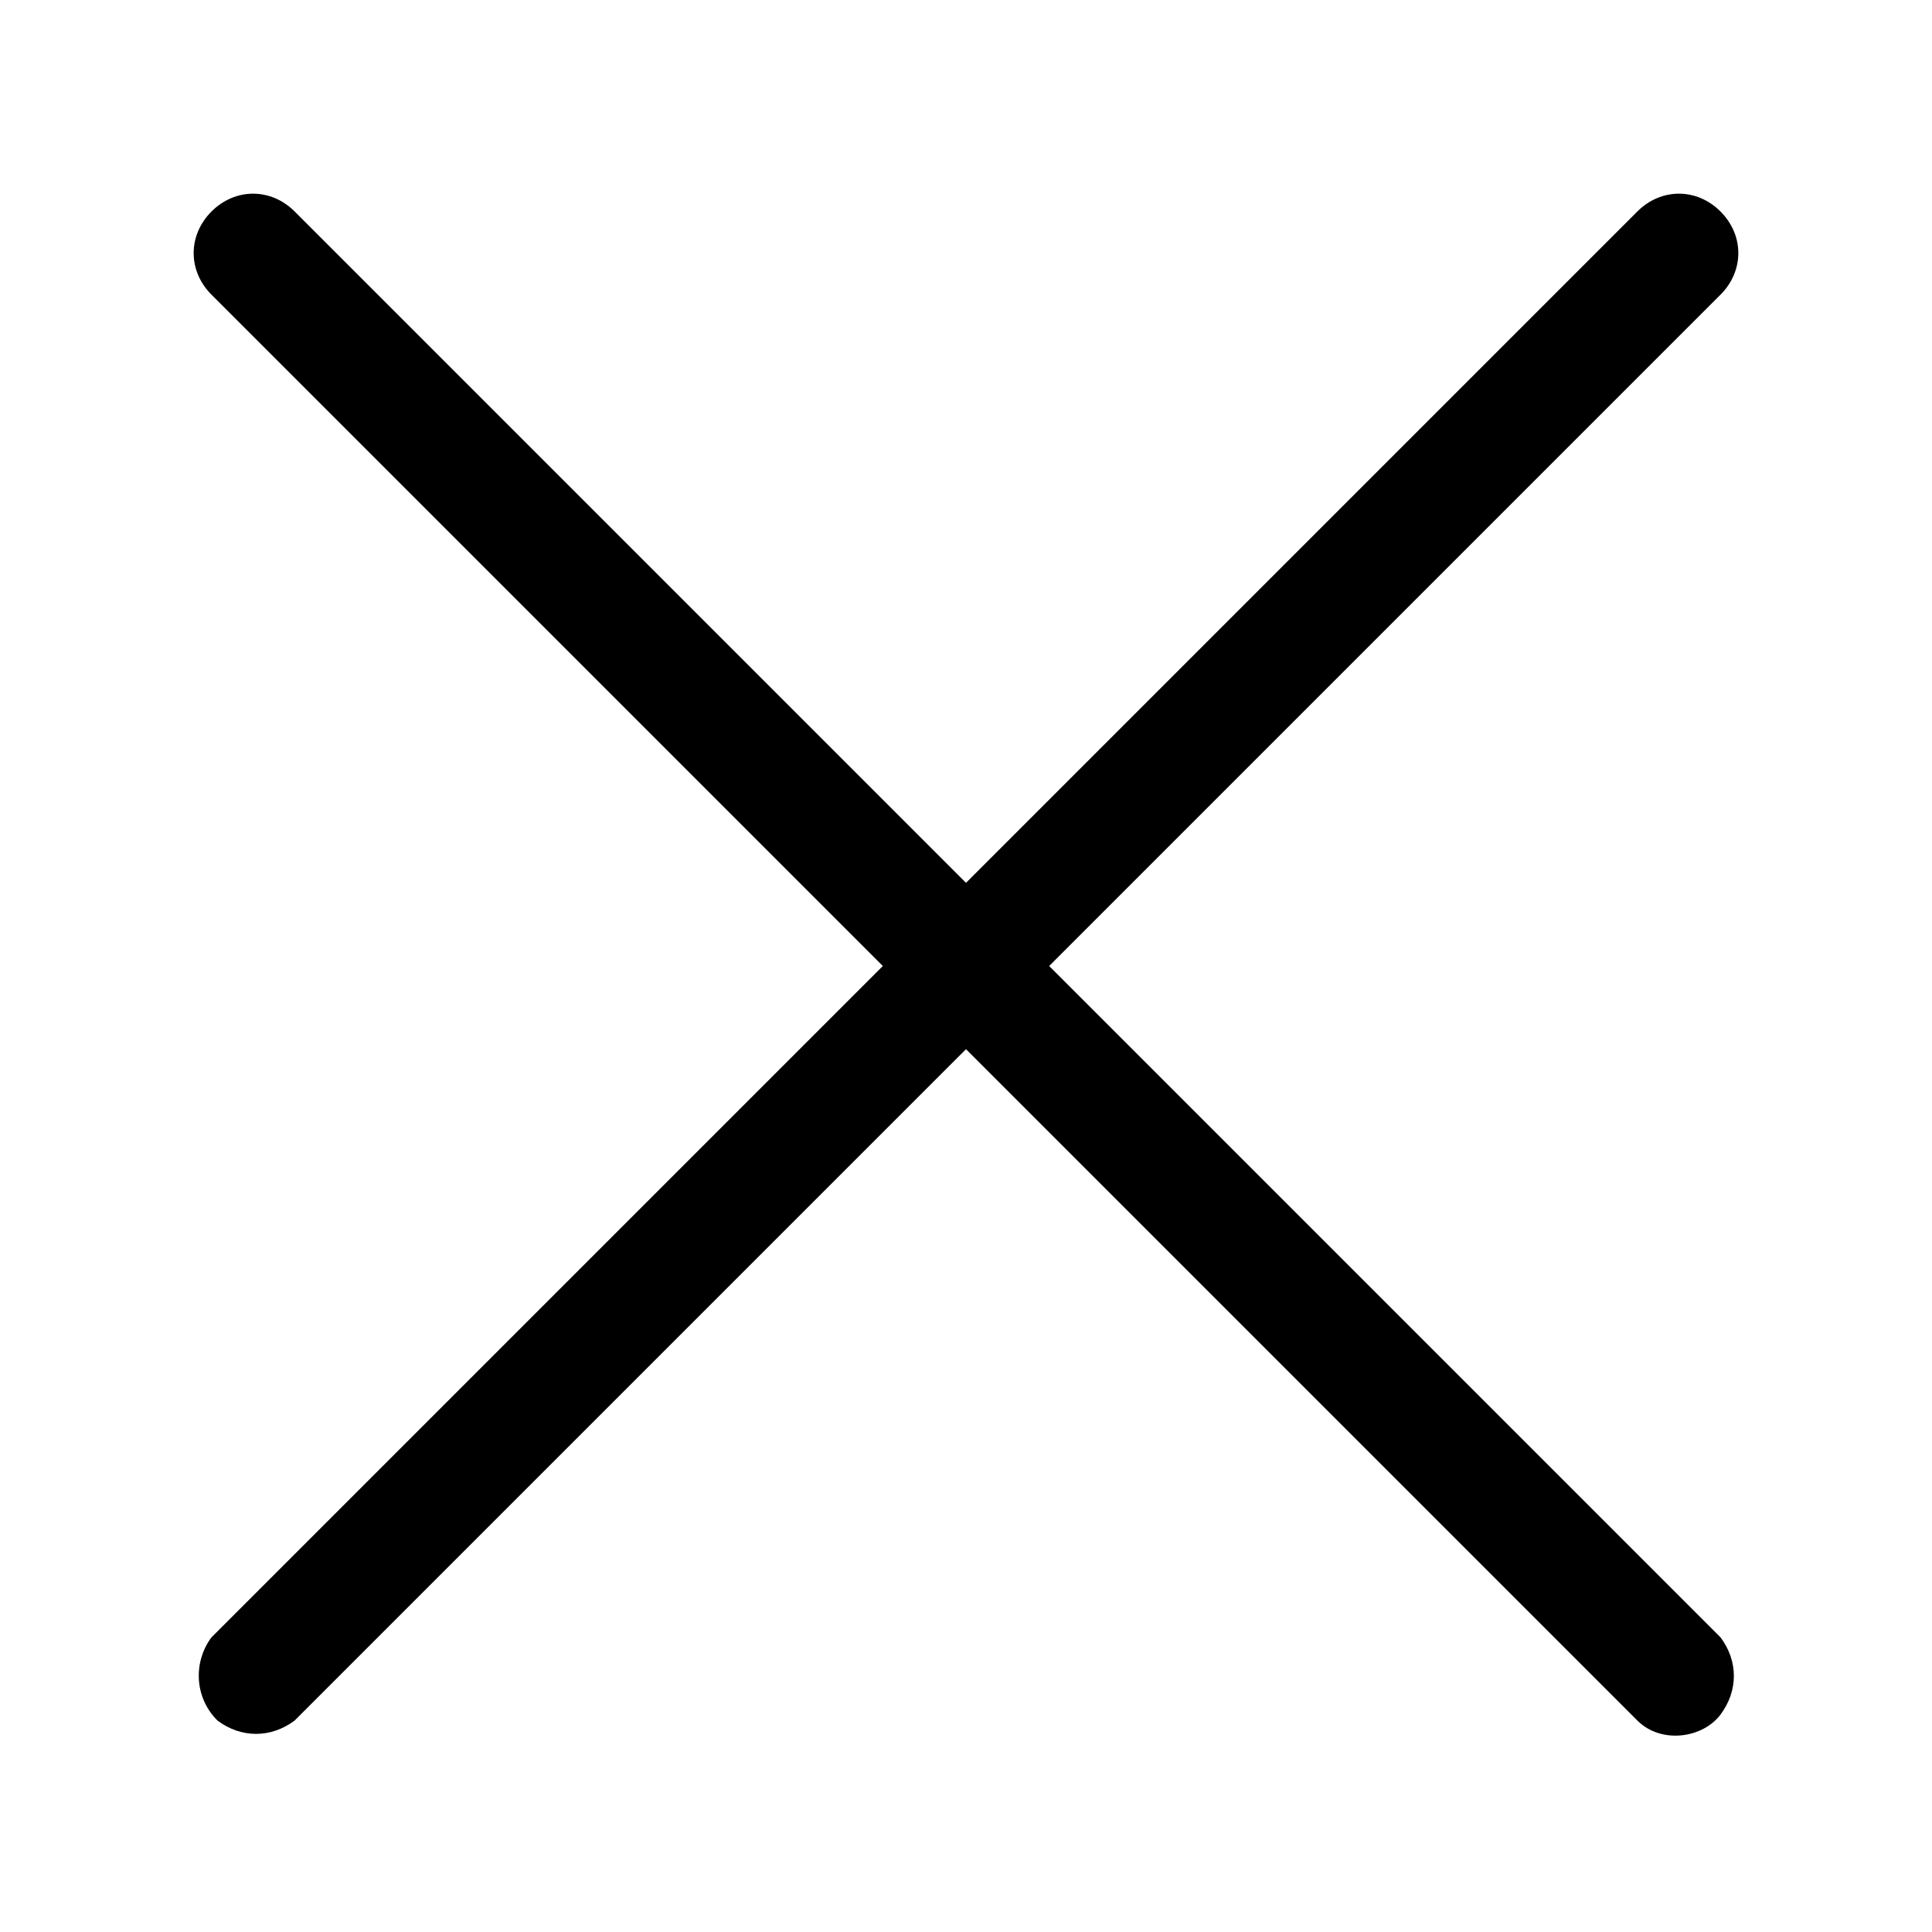
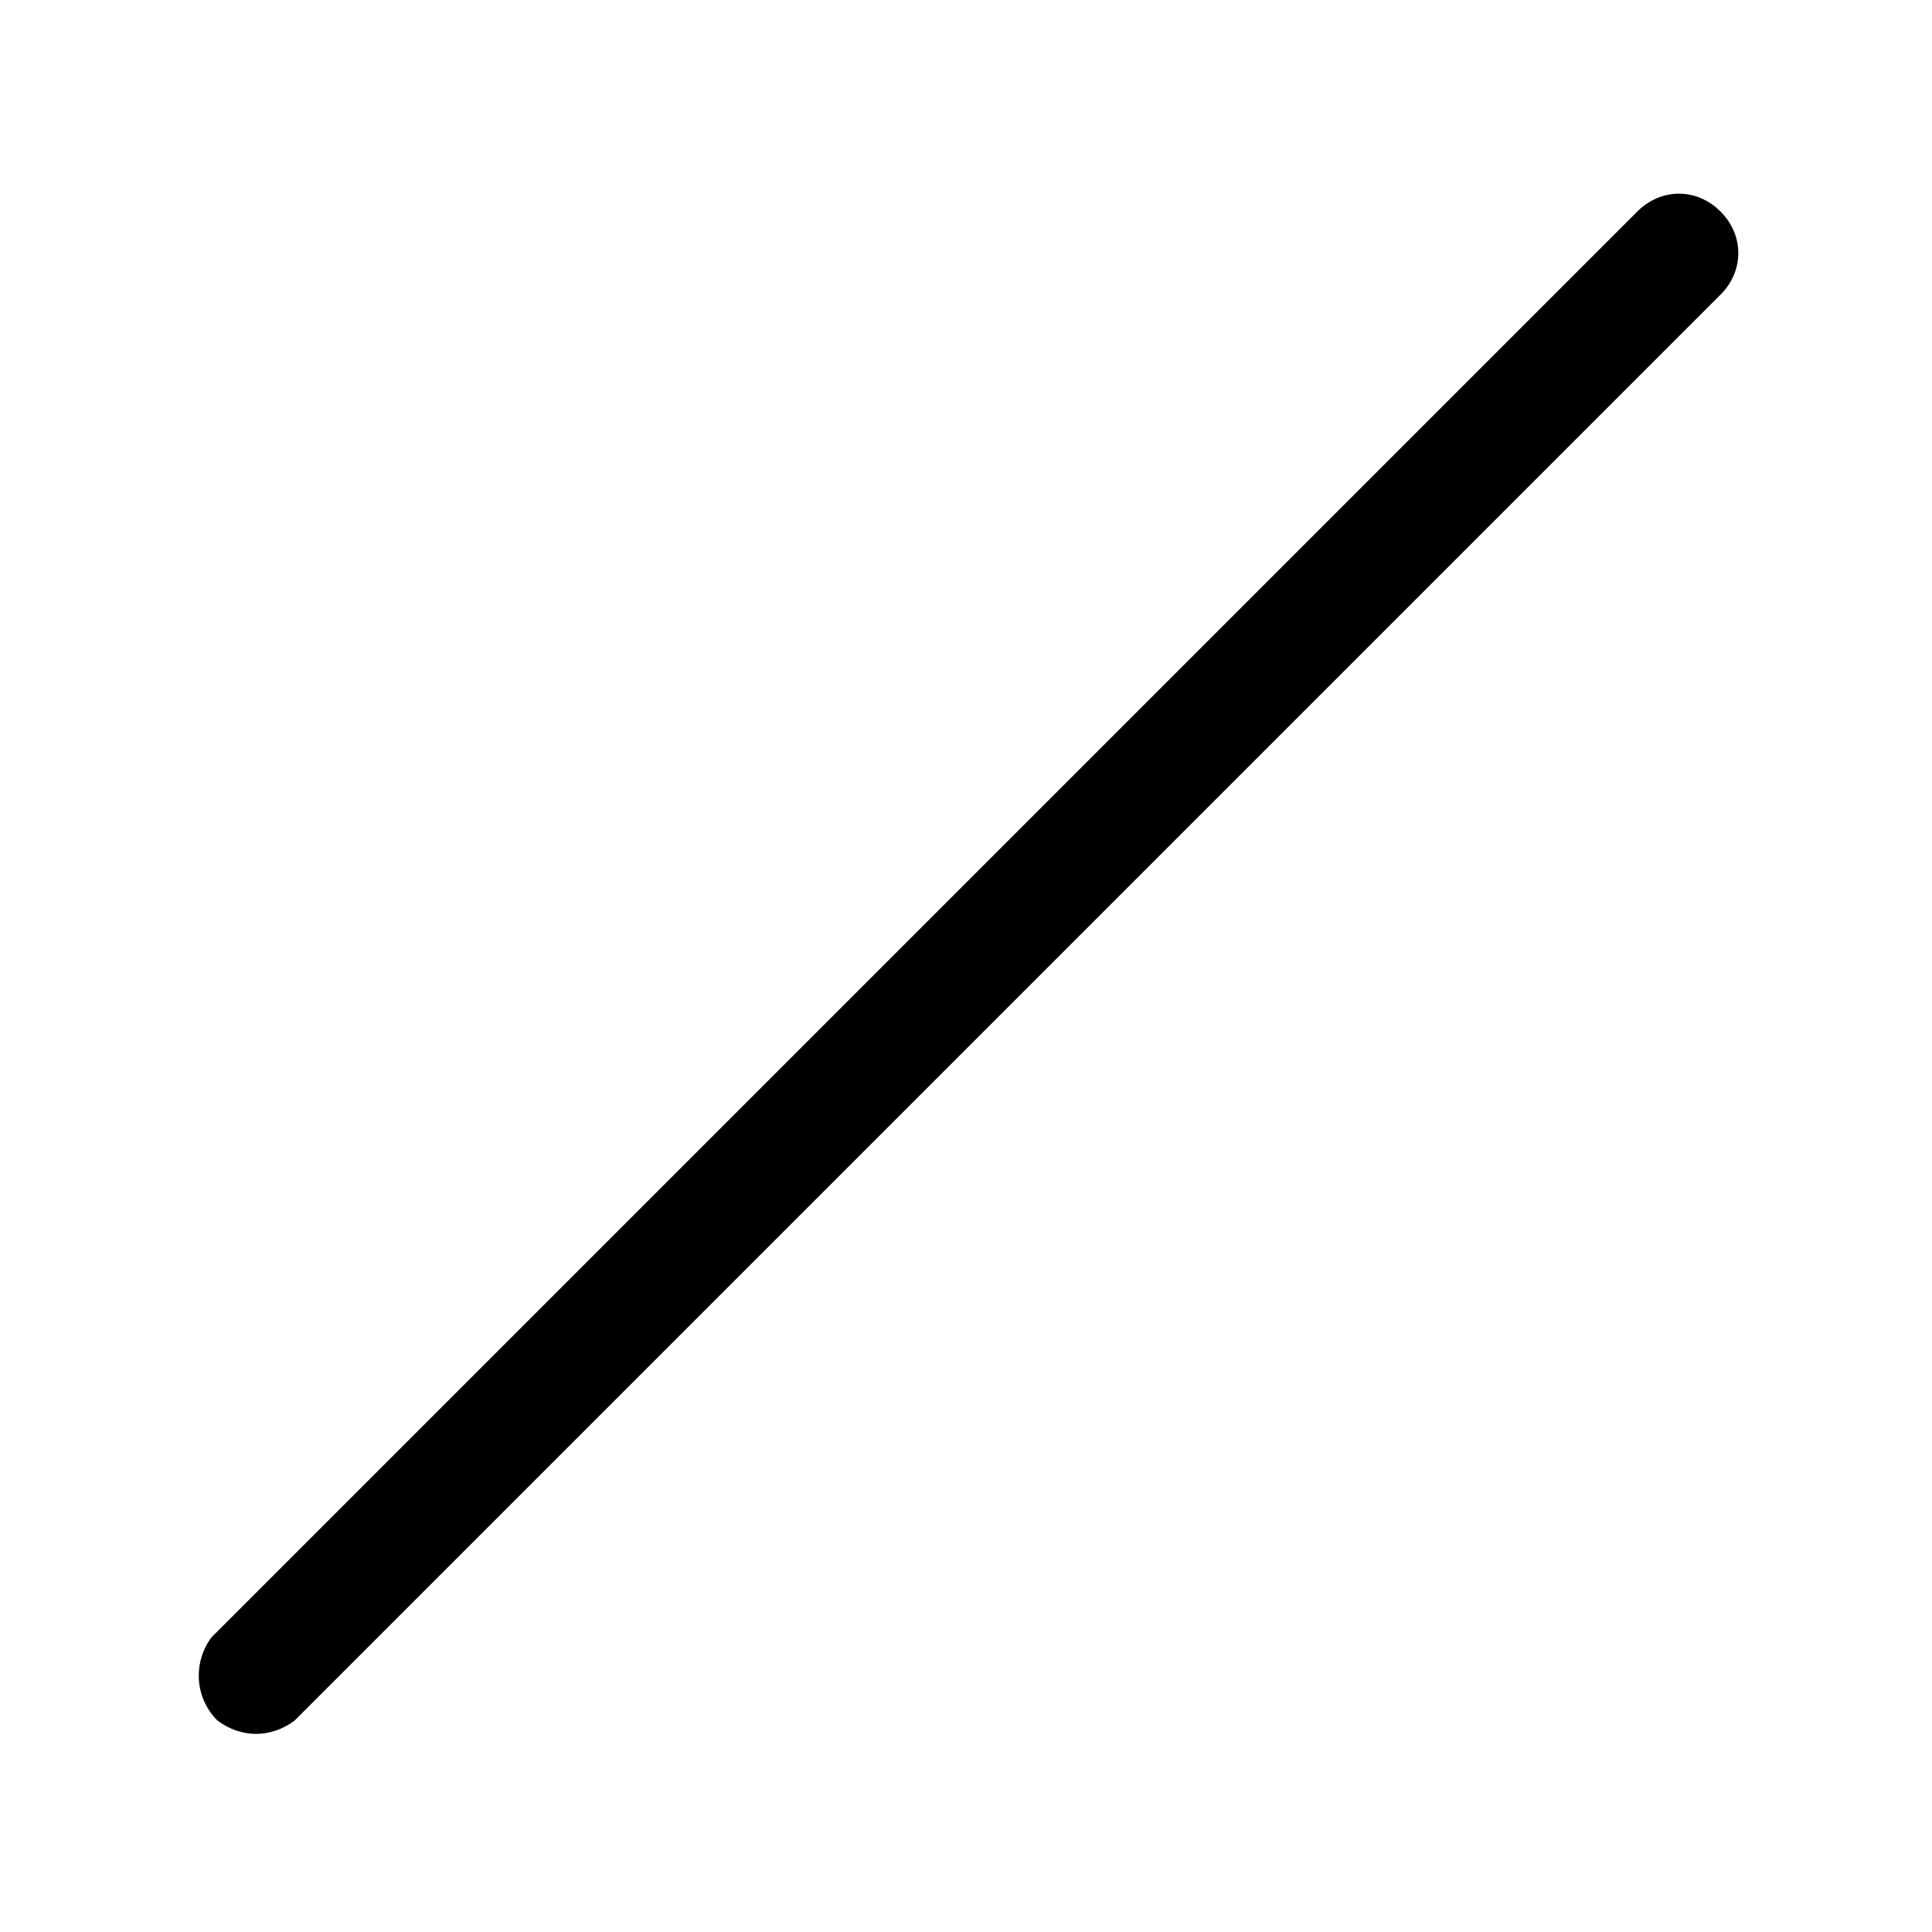
<svg xmlns="http://www.w3.org/2000/svg" fill="#000000" width="800px" height="800px" version="1.1" viewBox="144 144 512 512">
  <g>
-     <path d="m599.95 577.91-377.86-377.86c-6.297-6.297-15.742-6.297-22.043 0-6.297 6.297-6.297 15.742 0 22.043l377.86 377.86c6.297 6.297 17.32 4.723 22.043-1.574 4.723-6.301 4.723-14.172 0-20.469z" />
    <path d="m599.95 200.05c-6.297-6.297-15.742-6.297-22.043 0l-377.86 377.86c-4.727 6.297-4.727 15.742 1.574 22.043 6.297 4.723 14.168 4.723 20.469 0l377.86-377.86c6.297-6.301 6.297-15.746 0-22.043z" />
  </g>
</svg>